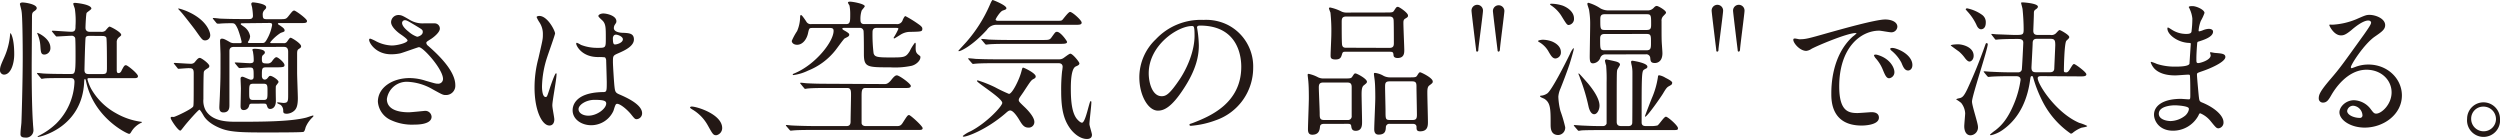
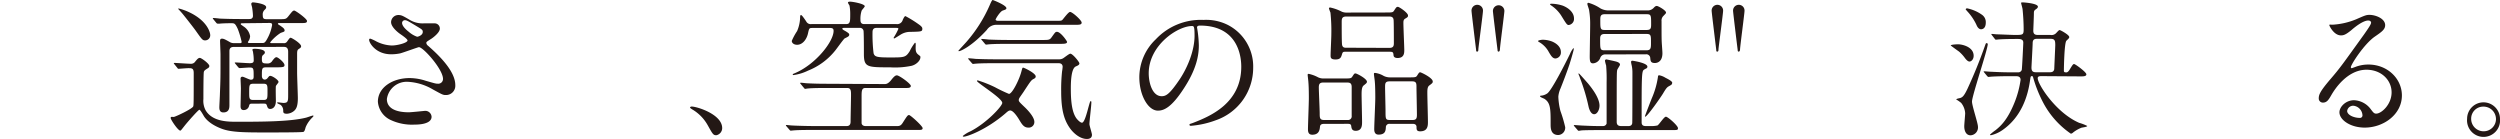
<svg xmlns="http://www.w3.org/2000/svg" viewBox="0 0 684 38">
  <defs>
    <style>.cls-1{fill:#231815;}</style>
  </defs>
  <title>product_copy</title>
  <g id="レイヤー_2" data-name="レイヤー 2">
    <g id="t">
-       <path class="cls-1" d="M1.06,20.42A1.17,1.17,0,0,1,0,19.12c0-.77.28-1.46,1.1-3.29A19,19,0,0,0,2.77,9.32c0-.13,0-.21.12-.21s1,1.43,1,5.7C3.91,17.21,3.05,20.42,1.06,20.42Zm7.61-1.87c0,1.83,0,10.3.36,15.34,0,.29.12,1.42.12,1.67a2,2,0,0,1-2.32,2.07c-1.17,0-1.26-.61-1.22-1.09,0-.86.21-2.32.25-3s.36-11.06.36-18c0-3.62-.08-11.31-.32-12.41,0-.32-.45-1.87-.45-2,0-.37.41-.45.73-.45.82,0,3.87.49,3.87,1.55,0,.24-.16.48-.65.81s-.65.53-.65,1.55C8.75,6.51,8.67,16.6,8.67,18.55Zm19-9.84a1.66,1.66,0,0,0,1.13-.29c.17-.16.9-1.14,1.18-1.14s3.18,1.51,3.18,2.24c0,.16,0,.2-.61.69a1.62,1.62,0,0,0-.61,1.38c0,1.06,0,6.23,0,7.41,0,.49,0,1,.49,1s.77-.49.85-.74c.57-1.05.73-1.42,1.18-1.42s3.29,2.32,3.29,3-.85.53-2.15.53H24.45c-.2,0-.53,0-.53.32a11.86,11.86,0,0,0,1,2.57A17.51,17.51,0,0,0,31.78,31a18.84,18.84,0,0,0,6.83,2.32c.08,0,.2,0,.2.12s-.16.17-.28.21a6.22,6.22,0,0,0-2.65,2.48c-.2.32-.32.49-.57.49-.48,0-9.56-4.28-11.75-14.28-.17-.66-.17-.7-.33-.7s-.16.21-.2.74C22.5,34.91,10.94,37.47,10.42,37.47c-.05,0-.13,0-.13-.08s.17-.16.21-.2a19.07,19.07,0,0,0,4.88-3.38,16.91,16.91,0,0,0,5-11.39c0-1.06-.69-1.06-1.18-1.06H17.45c-1.62,0-4.35,0-5.12.08-.17,0-.73.12-.9.12s-.16-.08-.32-.24l-.82-1c-.12-.12-.16-.2-.16-.24a.13.13,0,0,1,.12-.12c.29,0,1.51.16,1.79.16,1.18.08,4.07.12,5.62.12h1.67c1.13,0,1.34,0,1.34-4.8,0-1.18,0-4.8-.12-5.09a1,1,0,0,0-1.06-.56c-.61,0-3.62.2-4,.2-.12,0-.2-.12-.37-.29l-.77-.93c-.16-.21-.16-.21-.16-.25s.08-.12.12-.12c.73,0,4.39.29,5.21.29,1.14,0,1.14-.7,1.14-1.59a22.43,22.43,0,0,0-.17-4.6c0-.2-.44-1.22-.44-1.46s.28-.25.53-.25S25,1.18,25,2.36c0,.24-1.14.93-1.3,1.18S23.39,7,23.39,7.61s.33,1.1,1.22,1.1ZM12.16,14.93c-1,0-1-.73-1.13-2.56a9.69,9.69,0,0,0-.78-3.09s-.08-.21-.08-.25A.09.09,0,0,1,10.25,9c.17,0,3.54,1.51,3.54,4.07A1.73,1.73,0,0,1,12.16,14.93ZM24.57,9.81c-.36,0-1,0-1.14.48s-.32,8.55-.32,8.87c0,1.1.73,1.1,1.26,1.1H28c1.26,0,1.26-.37,1.26-2,0-1.06,0-7.49-.16-7.94s-.77-.48-1.18-.48Z" />
      <path class="cls-1" d="M47.72,17.58c-.16-.21-.16-.21-.16-.29s.08-.08.12-.08c.49,0,3.86.24,4.6.24a1.35,1.35,0,0,0,1.14-.61c.57-.69.85-1,1.26-1s2.6,1.58,2.6,2.23a.72.72,0,0,1-.37.57c-.85.53-1,.65-1.13,1s-.13,6.67-.13,7.45a5.52,5.52,0,0,0,.61,3.09c1.88,3.13,6.07,3.13,8.55,3.13,6.38,0,14.6,0,19-1.14.28-.08,1.67-.57,1.83-.57a.13.13,0,0,1,.12.12c0,.09,0,.13-.45.57a8.07,8.07,0,0,0-1.67,2.48c-.24.86-.32,1.14-.61,1.31s-9,.16-9.64.16c-6.26,0-10,0-12.69-1-3.18-1.18-4.44-2.72-4.88-3.41-.21-.33-1-1.8-1.27-1.8s-3.13,3.22-4.06,4.4-1,1.3-1.18,1.3c-.61,0-2.61-3-2.61-3.42s.17-.32.86-.32c.32,0,4.84-2.08,5.29-2.85C53,28.81,53,27.91,53,20c0-1.35-.53-1.35-1.51-1.35-.36,0-2.4.17-2.64.17s-.2-.13-.37-.29Zm9.8-8a1.39,1.39,0,0,1-1.38,1.47c-.73,0-.89-.25-2.56-2.61C52.85,7.41,50.16,4,49.75,3.54s-.61-.69-1-1.1c0-.08.12-.12.16-.12a15.67,15.67,0,0,1,3,1.1C56.71,5.74,57.52,8.87,57.52,9.6Zm6.55,3.26c-.44,0-1.3,0-1.3,1.14V28.76c0,.78-.08,2-1.66,2-1.1,0-1.1-1-1.1-1.43s.16-3.17.16-3.7c.16-4.11.16-4.19.16-10.7,0-.61-.12-3.17-.12-3.7,0-.37.08-.65.53-.65s.85.2,2.07.89A2.1,2.1,0,0,0,64,11.8h1.63c.21,0,.49,0,.49-.33a23.8,23.8,0,0,0-1.06-3.54c-.73-1.54-.89-1.58-1.83-1.58-.12,0-2.07,0-3.13.12l-.57,0a.55.55,0,0,1-.37-.24l-.77-.94c-.08-.12-.16-.2-.16-.29s0-.08.12-.08c.28,0,1.55.13,1.79.17,2,.08,3.7.12,5.61.12h2.4c.33,0,1.06,0,1.06-.9A17.25,17.25,0,0,0,69,2.2c0-.21-.25-.94-.25-1.1a.44.44,0,0,1,.49-.45c.29,0,3.58.37,3.58,1.3,0,.29,0,.33-.49.82a1.66,1.66,0,0,0-.44,1.34c0,1.06.32,1.14,1.18,1.14h3.17c1.83,0,2,0,2.6-.73C80,3.05,80.15,2.89,80.51,2.89S84,5.13,84,5.74s-.65.57-1.87.57H76.57c-.33,0-.53,0-.53.2s.48.37.77.61c.57.41,1.06.73,1.06,1.22,0,.29-.12.33-1.06.65a11.93,11.93,0,0,0-2.89,2.6c0,.21.25.21.41.21h3.21a1,1,0,0,0,1-.41c.61-.85.73-1.06,1-1.06s2.84,1.55,2.84,2.32c0,.33-.12.41-.73.82-.28.2-.36.57-.36,1.22v5.16c0,1.14.2,6.07.2,7,0,2.12-.41,2.93-1,3.46a3.29,3.29,0,0,1-2,.81c-1,0-1-.36-1-.93a2,2,0,0,0-.73-1.51c-.16-.08-.94-.4-.94-.53S76,28,76,28c.24,0,1.3.16,1.54.16,1.3,0,1.3-.48,1.3-2.44s0-9.92,0-11.55c0-1.34-.81-1.34-1.22-1.34ZM69,28.36c-.65,0-.73.12-.86.61a1.46,1.46,0,0,1-1.5,1.14c-.73,0-.82-.61-.82-1.06s.09-4.11.09-4.88c0-.37-.09-2.24-.09-2.65a.48.48,0,0,1,.53-.53c.33,0,1.87.82,2.28.82.65,0,.77-.33.77-.86,0-2.23,0-2.48-1.13-2.48-.41,0-2.4.16-2.73.16-.12,0-.2-.08-.37-.24l-.77-.94c-.16-.2-.16-.2-.16-.28s.08-.08.12-.08c.57,0,3.42.2,4,.2,1,0,1.06-.36,1.06-.85a11.55,11.55,0,0,0-.17-2c0-.36-.2-.69-.2-.81s.12-.28.65-.28c0,0,2.77,0,2.77,1,0,.29-.21.45-.53.73s-.29.82-.29,1.14c0,1,.25,1.14,1.35,1.14a1.5,1.5,0,0,0,1.54-.77c.53-.69.82-.94,1.1-.94.45,0,2.2,1.47,2.2,2.16,0,.53-.33.61-2.32.61H73c-1.35,0-1.35.2-1.35,2.36,0,.41.17,1,.82,1a1,1,0,0,0,.73-.41c.41-.49.45-.61.77-.61.53,0,2.24,1.1,2.24,1.67,0,.2-.69.93-.73,1.14-.08.53,0,3.62,0,4,0,2.24-1.43,2.24-1.55,2.24-.53,0-.73-.36-.85-.77-.21-.65-.29-.69-1-.69Zm-2.44-22c-.41,0-.69,0-.69.2s.08.16.73.65a4,4,0,0,1,1.83,2.69A2.88,2.88,0,0,1,68.14,11a3.65,3.65,0,0,0-.32.52c0,.25.32.25.45.25h3.37c.65,0,.86,0,1.55-1.3a11.53,11.53,0,0,0,1.26-3.62c0-.49-.2-.57-.81-.57Zm2.76,16.55c-1.14,0-1.14.41-1.14,2.36,0,1.63,0,2.08,1.14,2.08h2.77c1.1,0,1.1-.41,1.1-2.32,0-1.67,0-2.12-1.1-2.12Z" />
      <path class="cls-1" d="M107,14.85c-4.19,0-6-3.13-6-3.91,0-.2,0-.36.33-.36a10.61,10.61,0,0,1,1.67.77,10.18,10.18,0,0,0,4.19,1.1c1.54,0,4.31-.73,4.31-1.38,0-.37-1.34-1.31-1.87-1.67C108.5,8.63,107,7.24,107,6.06a2,2,0,0,1,2-1.95c.85,0,1.26.24,3.13,1.34a6.75,6.75,0,0,0,3.83.94c.48,0,2.56,0,3,0a1.41,1.41,0,0,1,1.38,1.46c0,1.06-1.91,2.52-2.48,2.85-1.1.69-1.22.77-1.22,1.06a1.14,1.14,0,0,0,.49.77c2.11,1.87,7.44,6.59,7.44,10.74A2.54,2.54,0,0,1,121.92,26c-.73,0-1-.17-3.45-1.51a15,15,0,0,0-6.92-2.11,5.48,5.48,0,0,0-5.7,4.72c0,2.6,2.57,3.62,6,3.62.69,0,4.15-.37,4.23-.37a1.72,1.72,0,0,1,2,1.59c0,2.15-3.91,2.15-4.64,2.15a13.73,13.73,0,0,1-6.55-1.26,6,6,0,0,1-3.5-5c0-4,4.15-6.47,8.67-6.47a14.46,14.46,0,0,1,4.39.73c2.53.73,2.77.81,3.34.81a1.3,1.3,0,0,0,1.42-1.3c0-2.64-5.41-8.7-6.59-8.7-.24,0-4.31,1.5-5.16,1.71A12,12,0,0,1,107,14.85Zm7.16-4.8c.25,0,1.51-.41,1.51-1.3,0-.53-.12-.65-1.43-1.43-2.68-1.62-3-1.79-3.45-1.79a.76.76,0,0,0-.78.74c0,1,1.47,2.15,1.79,2.4A7,7,0,0,0,114.11,10.05Z" />
-       <path class="cls-1" d="M151.66,32.67c0,.9-.4,1.67-1.34,1.67-2,0-4.07-4.07-4.07-10.38a30.81,30.81,0,0,1,1.06-8c1.14-5,1.22-5.21,1.22-6.47a5.72,5.72,0,0,0-.94-3.38,8.26,8.26,0,0,1-.77-1.42c0-.24.49-.33.73-.33,2.28,0,4.32,4.07,4.32,4.8,0,.33-1.79,5.33-2.12,6.35a27.34,27.34,0,0,0-1.46,8.18c0,.24,0,2.85,1,2.85.37,0,.41-.16,1.14-2.4.16-.53,1.38-4.07,1.67-4.07s.16.28.16.36c0,1.31-1.14,7.17-1.14,8.35C151.09,29.42,151.66,32.1,151.66,32.67Zm16.15-2.28a6.69,6.69,0,0,1-6.06,3.87c-2.72,0-5.08-1.67-5.08-4.07,0-.57,0-4.88,8.34-5,1,0,1-.28,1-2.8,0-.25-.12-4.56-.16-5.7a1.39,1.39,0,0,0-.32-1,13.87,13.87,0,0,0-1.88-.08c-4.59,0-6-3.21-6-3.62,0-.12,0-.28.21-.28a7.12,7.12,0,0,1,1.09.57,12.16,12.16,0,0,0,4.56.81c2.24,0,2.24,0,2.24-2.68s0-3.71-.77-4.64c-.17-.21-1.27-1.1-1.27-1.39s.53-.69,1.39-.69,3.54.57,3.54,2.12c0,.28,0,.36-.45,1a1.82,1.82,0,0,0-.24.86c0,1.22,2.11,1.3,2.36,1.3,1.79.08,3.13.12,3.13,1.83,0,1.91-2.73,3.09-4.23,3.75s-1.51.69-1.51,2.44c0,.89.29,5.49.41,6.59.16,1.5.28,1.79,1.3,2.23,2,.86,6.27,2.77,6.27,5.17a1.6,1.6,0,0,1-1.47,1.63c-.49,0-.61-.16-1.59-1.38-1.18-1.43-3.29-3.14-4-2.77C168.3,28.6,167.94,30.11,167.81,30.39Zm-9.52-.53c0,1.1,1.26,1.79,2.69,1.79,2.4,0,4.88-1.95,4.88-3.33,0-.69-.57-1-3.17-1C160.37,27.3,158.29,28.68,158.29,29.86Zm9.4-19.24c0,1.54.33,1.54.61,1.54.57,0,2.12-.48,2.12-1.42,0-.73-1.34-1.26-1.91-1.26a.86.86,0,0,0-.49.16A1.21,1.21,0,0,0,167.69,10.62Z" />
      <path class="cls-1" d="M196,37c-.85,0-1-.28-2.36-2.72a11.47,11.47,0,0,0-4.27-4.36c-.12-.08-.57-.36-.57-.48s.12-.29.45-.29c1.42,0,8.34,2.12,8.34,5.9A2,2,0,0,1,196,37Z" />
      <path class="cls-1" d="M242,23c.4,0,.89,0,1.75-1,1-1.3,1.34-1.38,1.66-1.38.61,0,3.79,2.27,3.79,2.88,0,.41-.37.57-1.06.57H236.79c-1.06,0-1.06.86-1.06,2.53,0,.69,0,6.67,0,7.08.08.81,1,.81,1,.81h8.79c.89,0,1.18-.41,1.67-1.22,1.05-1.63,1.18-1.79,1.54-1.79s3.7,3,3.7,3.58c0,.45-.4.49-1,.49H222.63c-1.26,0-4,0-5.41.12-.16,0-.73.08-.85.08s-.25-.08-.37-.24l-.81-.94c-.13-.16-.17-.2-.17-.24s0-.13.17-.13,1.26.13,1.46.13c1.22.08,4.39.16,5.9.16h9.11c1.06,0,1.06-.9,1.06-1.3,0-1.14.12-6.11.12-7.12,0-1.18,0-2-1.05-2h-5.54c-1,0-3.7,0-5.12.13-.17,0-.78.12-.9.12S220,24,219.91,24l-.82-1c-.16-.17-.16-.21-.16-.25s0-.12.16-.12c.29,0,1.51.16,1.79.16,1.75.09,3.42.13,5.58.13ZM222.39,7.65c-.94,0-1,0-1.3,1.38-.33,1.67-1.47,3.22-3,3.22-.93,0-1.46-.53-1.46-1.06a16.06,16.06,0,0,1,1.46-2.69,10.14,10.14,0,0,0,.82-3.7c0-.16,0-.69.24-.69s.82.85,1.43,1.75a1.38,1.38,0,0,0,1.46.73h9.48c1.1,0,1.1-.77,1.1-2.73a12.15,12.15,0,0,0-.2-2.35A5.67,5.67,0,0,1,232,.77c0-.08,0-.32.53-.32.81,0,4.07.61,4.07,1.26,0,.2-.78,1-.86,1.22a7.16,7.16,0,0,0-.32,2.48c0,.37,0,1.18,1,1.18h8.83A1.58,1.58,0,0,0,247,5.41c.24-.49.49-1,.73-1a31.17,31.17,0,0,1,3.62,2.24c1,.69,1,1,1,1.22,0,.82-.32.78-3.7.86a5,5,0,0,0-2.4.85c-.21.12-1.47.94-1.59.94s-.16-.12-.16-.21a17.92,17.92,0,0,0,1.3-2.4c0-.28-.28-.28-.77-.28h-5.25c-1.06,0-1.06.85-1.06,1.26a41.55,41.55,0,0,0,.29,5.66c.28,1,.89,1.17,4.43,1.17,4,0,4.35,0,5.45-1.7a12.69,12.69,0,0,1,1.43-2.32c.24,0,.24.16.2,1.22,0,.81,0,1.46.69,2s.61.49.61.77c0,.86-1.1,2-2.44,2.32a22,22,0,0,1-5.86.41c-6.26,0-7.16,0-7.16-3.7,0-1.51,0-4.76-.08-6.1a1,1,0,0,0-1.06-1h-3.82c-.65,0-.94,0-.94.24s.65.53,1,.74c.89.56.89.69.89.89,0,.41-.32.57-1.22,1-.32.16-2.19,2.84-2.64,3.37a18,18,0,0,1-7.4,5.46,13.1,13.1,0,0,1-4,1.22s-.2,0-.2-.17.48-.28.61-.36c5.73-2.44,10.57-8.67,10.57-11.56,0-.61-.24-.81-1.18-.81Z" />
      <path class="cls-1" d="M272.79,6.79A3.12,3.12,0,0,0,270,8.18C266,12.57,262.86,14,262.38,14c-.08,0-.17,0-.17-.08s1.88-2.08,2.2-2.45A38.84,38.84,0,0,0,270.8,1.38c.2-.44.57-1.38.81-1.38.08,0,3.74,1.42,3.74,2.24,0,.32-.28.4-1,.65s-1.95,2.24-1.95,2.48.44.33.65.33H288.5c1.71,0,1.91,0,2.19-.29s1.63-2.15,2.08-2.15c.61,0,3.17,2.27,3.17,2.92s-.73.61-2.2.61Zm8.55,28.12c-1.18,0-1.71-.86-2.4-2-.21-.36-1.59-2.68-2.53-2.68-.36,0-.57.12-1.34.81-5.21,4.48-10.46,6.35-11.39,6.35-.12,0-.25,0-.25-.2a8.86,8.86,0,0,1,2.08-1.26c4.39-2.24,8.71-6.88,8.71-7.78,0-1.3-6.92-5.49-6.92-6,0-.12.16-.16.2-.16a32.59,32.59,0,0,1,4.72,1.87,42.45,42.45,0,0,0,3.83,1.83c.89,0,2.8-3.86,3.37-6,.29-1.06.29-1.18.53-1.18s3.42,1.51,3.42,2.4c0,.37-.24.53-.65.73-.61.33-.81.66-2.6,3.38-.17.29-1,1.43-1.14,1.67a1.45,1.45,0,0,0-.25.65c0,.41.16.57,1.47,1.83.57.53,2.8,2.69,2.8,4.19A1.52,1.52,0,0,1,281.34,34.91Zm-9.12-17.62c-.93,0-3.7,0-5.12.12-.17,0-.74.08-.86.08s-.24-.08-.36-.24l-.82-.94c-.12-.16-.16-.2-.16-.28s0-.08.16-.08c.29,0,1.55.12,1.79.16,1.87.08,3.66.12,5.58.12h17.29a2.2,2.2,0,0,0,1-.2c.37-.16,1.75-1.34,2.12-1.34.65,0,2.48,2.28,2.48,2.64s-.24.53-1,.86c-1.3.61-1.34,4.51-1.34,6.06,0,2.81.17,6.43,1.63,8.26.33.4,1,1.06,1.42,1.06,1,0,2-5.9,2.36-5.9.21,0,.21.2.21.28,0,1-.53,5.13-.53,6,0,.45.69,2.48.69,2.93,0,.94-.77,1.14-1.38,1.14-1.67,0-3.38-1.26-4.52-2.77-1.71-2.32-2.52-5.08-2.52-10.25a46.64,46.64,0,0,1,.24-5.45,12,12,0,0,0,.16-1.26c0-.61-.36-1-1.13-1Zm12.86-6.35c1.79,0,2.11,0,2.6-.69,1-1.38,1.06-1.54,1.51-1.54,1,0,2.76,2.52,2.76,2.76,0,.53-.81.53-2.15.53h-14c-.89,0-3.7,0-5.12.12-.12,0-.74.09-.86.09s-.24-.09-.36-.25l-.78-.93c-.16-.17-.2-.21-.2-.29s.08-.08.16-.08c.29,0,1.55.12,1.79.16,1.87.08,3.71.12,5.58.12Z" />
      <path class="cls-1" d="M327.51,7.57c0,.12.08.28.08.44a31.77,31.77,0,0,1,.41,4.4c0,2.72-.61,6.51-4.19,11.92-3.26,5-5.33,5.94-7,5.94-2.69,0-5.09-4.19-5.09-9.15a14.34,14.34,0,0,1,4.52-10.38,16.84,16.84,0,0,1,13-5.29,13.26,13.26,0,0,1,6.55,1.3,12.76,12.76,0,0,1,7.08,11.84,15.17,15.17,0,0,1-10.25,14.32,25.16,25.16,0,0,1-6.76,1.51c-.16,0-.41,0-.41-.29s.09-.16,1.1-.56c4.23-1.67,13.06-5.17,13.06-15.3,0-1.59-.16-11.27-11.27-11.27C327.55,7,327.51,7.32,327.51,7.57ZM314.29,20.06c0,2.64,1,6.26,3.54,6.26,1.18,0,2.15-.49,5-4.72,2.16-3.29,4-7.81,4-11.84,0-2.44-.17-2.64-.69-2.64C322.22,7.12,314.29,12.37,314.29,20.06Z" />
      <path class="cls-1" d="M362.37,33.89c-.44,0-1.14,0-1.22.77s-.2,2.2-2.11,2.2c-.9,0-1.18-.57-1.18-1.46,0-1.22.24-7.16.24-8.51,0-.48,0-3-.12-4.31,0-.32-.2-1.87-.2-2,0-.29,0-.37.28-.37a9.39,9.39,0,0,1,2.56.94,3.38,3.38,0,0,0,1.67.32h5.25c1.87,0,2.12,0,2.44-.49.53-.81.57-.89.9-.89S374,21.52,374,22.38c0,.32-.41.61-.9,1s-.57,1.31-.57,2.44.13,6.31.13,7.49c0,.94,0,2.48-1.75,2.48-1.06,0-1.14-.73-1.22-1.34s-.61-.57-1.14-.57Zm6.35-1.06a1,1,0,0,0,1.1-1.14V23.8c0-1.22-.69-1.22-1.43-1.22h-6.34c-1,0-1.22.45-1.22,1.34,0,1.1.24,6.06.24,7.08,0,1.18,0,1.83,1.18,1.83ZM379,3.42c1.87,0,2.08,0,2.4-.49.61-.94.69-1.06,1.06-1.06s2.77,1.63,2.77,2.36c0,.41-.12.49-.82.9-.44.28-.44.73-.44,1.18,0,1.18.24,6.59.24,7.36s0,2.2-1.83,2.2c-.37,0-1-.08-1.1-.65-.08-.9-.12-1.06-1.1-1.06h-12c-.61,0-.81,0-1,.65-.24.81-.4,1.46-1.79,1.46s-1.34-.61-1.34-1.18c0-.81.2-4.76.2-5.65a47.48,47.48,0,0,0-.24-6,9.57,9.57,0,0,1-.41-1.14c0-.21.21-.25.33-.25a12.24,12.24,0,0,1,3.17,1.14,3.22,3.22,0,0,0,1.43.25Zm1.18,9.68c1.1,0,1.18-.65,1.18-1.3,0-.41,0-6.1-.08-6.39-.08-.89-.85-.89-1.22-.89H368.35c-1.22,0-1.26.65-1.26,1.54,0,2,0,4.92.08,6s.82,1,1.26,1Zm.08,20.79a.93.93,0,0,0-1.09.94c-.05.89-.13,2-2,2-.85,0-1.18-.57-1.18-1.46,0-1.22.29-7.21.29-8.59,0-.32,0-3.17-.13-4.43,0-.29-.24-1.75-.24-2.08s.08-.32.33-.32a6.09,6.09,0,0,1,2.32.81,3.88,3.88,0,0,0,1.87.41h4.88c1.91,0,2.11,0,2.44-.53.49-.78.57-.86.81-.86S392,21.28,392,22.29c0,.37-.08.45-1,1.14-.48.41-.48,1.23-.48,2,0,1.14.16,6.67.16,7.89,0,1,0,2.61-2.12,2.61-1,0-1-.53-1-1.23,0-.08,0-.81-1-.81Zm-.08-11.63c-1.22,0-1.22.6-1.22,1.66s.12,5.45.12,6.39c0,2.2,0,2.52,1.18,2.52h6.23c1,0,1.18-.44,1.18-1.46,0-1.18-.12-6.39-.12-7.45s0-1.66-1.18-1.66Z" />
      <path class="cls-1" d="M403.87,13.67c-.17-1.34-1.26-10.29-1.26-10.66a1.57,1.57,0,1,1,3.13,0c0,.61-1.1,8.87-1.26,10.42,0,.32,0,.69-.33.69S403.87,13.79,403.87,13.67Zm5.86,0c-.17-1.34-1.27-10.29-1.27-10.66a1.57,1.57,0,1,1,3.14,0c0,.61-1.1,8.87-1.22,10.42,0,.32-.08.69-.37.69S409.73,13.79,409.73,13.67Z" />
      <path class="cls-1" d="M427.06,14.24A1.63,1.63,0,0,1,425.59,16c-.77,0-1.18-.65-1.83-1.75a6.86,6.86,0,0,0-2.64-2.73c-.09,0-.29-.16-.29-.32s.86-.33,1.34-.33a7.63,7.63,0,0,1,2.48.49C425,11.51,427.06,12.37,427.06,14.24Zm3.41-1.06c.08,0,.12.08.12.21,0,.36-.93,3.45-1.17,4.19-.82,2.44-1.88,5.16-2.45,6.59a6.86,6.86,0,0,0-.61,2.27,18.05,18.05,0,0,0,.57,3.91,37.05,37.05,0,0,1,1.31,4.44,2,2,0,0,1-1.88,2.15c-2.11,0-2.11-1.95-2.11-2.93,0-4.23,0-5.9-1.75-7-.16-.08-1.14-.44-1.14-.65s.28-.2.45-.2a3.55,3.55,0,0,0,1.54-.61c1.22-.89,4.89-8.1,6.19-10.78A6.23,6.23,0,0,1,430.47,13.18ZM430.64,5a1.66,1.66,0,0,1-1.43,1.84c-.49,0-.65-.29-2.11-2.65a9.54,9.54,0,0,0-2.73-2.72c-.2-.17-.28-.21-.28-.29s.16-.16.28-.16a10.43,10.43,0,0,1,3.21.53C429.42,2.28,430.64,3.58,430.64,5Zm14.72,29.5c.41,0,1.1,0,1.22-.81.05-.12.05-13.35.05-13.75a8.94,8.94,0,0,0-.17-1.92,9,9,0,0,1-.2-1c0-.12,0-.41.37-.41,0,0,4.1.57,4.1,1.63a.53.53,0,0,1-.24.45,6.59,6.59,0,0,0-.73.4c-.61.45-.61,2-.61,14.4,0,1,.77,1,1.26,1h1.06a7.72,7.72,0,0,0,2-.16c.45-.2,1.79-2.4,2.32-2.4s3.3,2.44,3.3,3.13c0,.53-.17.53-1.75.53H437.92c-1,0-3.7,0-5.13.08-.12,0-.73.12-.85.12s-.25-.12-.37-.28l-.81-.94c-.12-.12-.17-.2-.17-.24s.09-.12.17-.12,2.15.16,2.56.16c2.69.12,2.93.12,5.25.12a1,1,0,0,0,1-.69c0-.2,0-10.94,0-11.35a42.81,42.81,0,0,0-.13-4.52,11,11,0,0,1-.32-1.26.37.37,0,0,1,.41-.41c.08,0,2.15.45,2.6.57s1.1.37,1.1.86c0,.24-.73,1.22-.77,1.5-.13.57-.13,1.92-.13,14.16,0,1.14.86,1.14,1.35,1.14Zm-7.73-5.61c0,1.1-.61,2.36-1.46,2.36s-1.34-1.18-1.55-2.12a51.51,51.51,0,0,0-2.36-7.85c0-.16-.4-1-.4-1.06a.11.11,0,0,1,.12-.12c.12,0,2.24,2.44,2.6,2.85C435.64,24.25,437.63,26.85,437.63,28.93Zm1.75-14a1.46,1.46,0,0,0-1.5.81,2.27,2.27,0,0,1-2,1.63c-.65,0-.93-.28-.93-1.79,0-1.3.12-7.53.12-8.95a22.27,22.27,0,0,0-.29-3.78c0-.25-.48-1.43-.48-1.75a.29.29,0,0,1,.32-.29,11.61,11.61,0,0,1,3.3,1.55,4.59,4.59,0,0,0,2.28.53h10.49a2.2,2.2,0,0,0,1.67-.61c.29-.29.53-.61.94-.61s2.52,1.22,2.52,1.79c0,.24-.08.28-.77,1a1.75,1.75,0,0,0-.45,1.39c0,4.68,0,5.2.12,6.75,0,.12.12,1.59.12,2,0,2.68-1.87,2.68-2.07,2.68-1.18,0-1.18-.61-1.26-1.38a1.07,1.07,0,0,0-1.22-1Zm-.36-11c-1.18,0-1.18.69-1.18,1.62,0,2.28,0,2.69,1.18,2.69h11.55c1.18,0,1.18-.65,1.18-1.63,0-2.28,0-2.68-1.18-2.68Zm0,5.41c-1.22,0-1.22.77-1.22,1.46,0,2.73,0,3,1.26,3h11.39c1.26,0,1.26-.65,1.26-2.15,0-1.88,0-2.32-1.22-2.32Zm18.47,13.42c0,.41-.2.49-1,.94-.4.24-.69.57-1.5,1.95-.7,1.14-4.32,6.31-4.84,6.31,0,0-.09,0-.09-.12S451.87,27,452,26.73A22.85,22.85,0,0,0,453.62,21c0-.16,0-.4.37-.4a4.73,4.73,0,0,1,1.63.65C457.28,22.09,457.53,22.38,457.53,22.74Z" />
      <path class="cls-1" d="M469.57,13.67c-.16-1.34-1.26-10.29-1.26-10.66a1.57,1.57,0,1,1,3.13,0c0,.61-1.1,8.87-1.26,10.42,0,.32,0,.69-.33.69S469.57,13.79,469.57,13.67Zm5.86,0c-.17-1.34-1.26-10.29-1.26-10.66a1.57,1.57,0,1,1,3.13,0c0,.61-1.1,8.87-1.22,10.42,0,.32-.08.69-.37.69S475.43,13.79,475.43,13.67Z" />
-       <path class="cls-1" d="M492.31,10.74c1.71,0,2.32-.16,7.89-1.75,3.62-1,12.94-3.66,15.62-3.66,1.47,0,3.3.57,3.3,2a1.63,1.63,0,0,1-1.67,1.51c-.53,0-2.85-.45-3.29-.45-5.17,0-10.95,4.76-10.95,15.26,0,6.83,2.57,7.28,5,7.28.61,0,3.49-.24,3.86-.24,1.26,0,2,.52,2,1.5,0,2.16-4.47,2.16-4.72,2.16-8.3,0-8.3-6.8-8.3-8.71s.05-10.41,5.9-15.66a7.47,7.47,0,0,0,1-.86c0-.08-.16-.08-.24-.08-2.36,0-10.78,3.58-12.13,4.35a3,3,0,0,1-1.38.53c-2,0-4-2.72-3.46-3.29C490.88,10.37,492.06,10.74,492.31,10.74Zm26,9a1.65,1.65,0,0,1-1.43,1.67c-.73,0-1.1-.77-1.75-2.36a10.51,10.51,0,0,0-2-3.17,2.29,2.29,0,0,1-.41-.74c0-.2.45-.24.82-.16C517,15.91,518.31,18.43,518.31,19.73Zm4.92-1.95c0,1.06-.65,1.5-1.18,1.5-1,0-1.42-1.17-1.83-2.15a10.61,10.61,0,0,0-2.69-3.26c-.2-.16-.36-.32-.36-.53s.44-.24.57-.24a3.77,3.77,0,0,1,1,.2C521.15,14.08,523.23,15.83,523.23,17.78Z" />
      <path class="cls-1" d="M535.71,12.12c1.23,0,4.28.74,4.28,3.14,0,1-.65,1.58-1.14,1.58s-1-.65-1.22-.93A10.28,10.28,0,0,0,536,14.12c-.57-.41-1.71-1.22-2.28-1.67C533.76,12.16,535.55,12.12,535.71,12.12Zm.74,14.65c.44-.2.89-.41,1.87-2.52q2.63-5.68,4.72-11.6c.28-.77.28-.85.53-.85a.3.3,0,0,1,.28.28c0,1.43-4.31,14.12-4.31,15.71,0,1.14,1.63,5.9,1.63,6.87a2.15,2.15,0,0,1-2,2.36c-1.34,0-1.75-1.34-1.75-2.48,0-.57.25-3.05.25-3.58a5,5,0,0,0-1.1-2.81,10,10,0,0,0-1.34-.93C535.19,27,536.28,26.85,536.45,26.77ZM538.2,2.28a10.74,10.74,0,0,1,4.11,1.79,2.44,2.44,0,0,1,1,2.11c0,1.63-.93,1.83-1.3,1.83s-.89-.28-1.26-1.22A14.3,14.3,0,0,0,538.16,3c-.09-.12-.25-.29-.33-.41S538,2.28,538.2,2.28Zm20.46,18.55c-.57,0-1.14,0-1.14.57,0,1.67,5,9.48,11.35,12.21a11.79,11.79,0,0,1,2.2.85c0,.28-1.34.41-1.59.49a8.8,8.8,0,0,0-2.27,1.3,1.17,1.17,0,0,1-.62.33,23.69,23.69,0,0,1-7.89-9.12,35.56,35.56,0,0,1-2.44-6.3c-.08-.33-.2-.33-.41-.33s-.28.12-.4.94c-.61,4.67-2.48,10.33-7.65,13.87A8.9,8.9,0,0,1,544.71,37s-.25,0-.25-.16A13.81,13.81,0,0,1,546,35.6c1.38-1.1,3.21-2.77,5.08-7.32a26.34,26.34,0,0,0,1.75-6.43c0-1-.89-1-1.26-1h-2.07c-2.32,0-4,.08-4.6.12-.12,0-.73.08-.85.08s-.21-.08-.37-.24l-.77-.94c-.17-.2-.17-.2-.17-.28s0-.08.12-.08c.29,0,1.55.12,1.84.12,1.58.08,3.45.16,5,.16h2.36a1,1,0,0,0,1.1-.69c.08-.36.41-7,.41-7.44,0-1-.94-1-1.59-1-3,0-4.56.08-5,.12-.16,0-.73.08-.89.08s-.2-.08-.33-.24L545,9.64c-.16-.2-.16-.2-.16-.28s0-.08.16-.08,1.26.12,1.46.12c.61,0,4,.16,4.76.16,2.2,0,2.45,0,2.45-1.5,0-1.84-.13-3.95-.29-5.46,0-.28-.41-1.66-.41-1.79s.21-.16.41-.16,4.19.24,4.19,1.18c0,.29-.28.53-.53.69-.53.37-.57.53-.57,1.22s-.16,4.48-.16,4.64c0,.86.37,1.18,1.22,1.18H561A1.71,1.71,0,0,0,562.61,9c.65-.69.73-.77.93-.77s2.61,1.3,2.61,1.91c0,.28-.21.45-.78,1s-.69,7.4-.69,8.21c0,.45.33.45.69.45s.65-.4.82-.65c.89-1.46,1-1.63,1.3-1.63s3.34,2.2,3.34,2.81-.94.57-1.67.57Zm2.16-1.06c.69,0,1.1-.2,1.22-.85,0-.12.28-6.23.28-6.51,0-1.22-.08-1.79-1.26-1.79h-3.7c-.45,0-1.18,0-1.22,1.06,0,.73-.33,6.55-.33,6.79,0,1,.37,1.3,1.26,1.3Z" />
-       <path class="cls-1" d="M599.14,2.56c0-.12-.29-.53-.29-.61,0-.28.78-.28,1-.28,1.1,0,3.3,1,3.3,1.87a11.93,11.93,0,0,1-1,2.16,9.29,9.29,0,0,0-.61,2.64c0,.08,0,.24.16.24a4.76,4.76,0,0,0,1.14-.36,5,5,0,0,1,1.47-.33c.4,0,1.18.12,1.18.78,0,1.5-2.77,2.31-3.91,2.68-.33.08-.41.12-.45.73,0,.13-.2,2.28-.2,4,0,.94,0,1.18.53,1.18s3.38-.81,3.38-2.12c0-.12-.17-.61-.17-.73s.12-.12.21-.12,1,.2,1.26.2c1.66.13,2.72.21,2.72,1.1,0,1.43-4.51,3.3-6.38,3.91-1.27.44-1.39.49-1.39.89,0,.78.45,5.45.49,5.86.16,1.34.16,1.51,1,1.83,3.17,1.3,5.77,3.46,5.77,5.37A1.57,1.57,0,0,1,607,35.11c-.57,0-.73-.2-2.2-2A7.26,7.26,0,0,0,602,31c-.25,0-.33.2-.53.65a7.89,7.89,0,0,1-6.92,4.11c-3.82,0-5.21-2.72-5.21-4.39,0-2.44,2.49-4.32,7.33-4.32.36,0,1.87.13,2.15.13.45,0,.45-.13.45-1.51,0-.81,0-3.54-.08-4.64,0-.36,0-.61-.41-.61-.57,0-3,.21-3.54.21-.93,0-3.78,0-5.61-1.67a4.6,4.6,0,0,1-1.18-1.87c0-.08,0-.17.12-.17a10.66,10.66,0,0,1,1.55.57,15.86,15.86,0,0,0,4.92.74c1,0,3.7,0,4-.78,0-.12.36-5.45.36-5.49,0-.2-.2-.2-.85-.24C595.6,11.47,593,9.4,593,7.81c0-.08,0-.28.16-.28s1,.57,1.14.65a7.17,7.17,0,0,0,3.95,1.1c.85,0,1.26-.21,1.34-.61a28.56,28.56,0,0,0,.24-3.58A7.84,7.84,0,0,0,599.14,2.56ZM595,28.81c-.08,0-4.35,0-4.35,2.31,0,1.55,2.11,2,3.25,2a6.7,6.7,0,0,0,4-1.51c.73-.65,1.1-1.62.94-2C598.61,29,595.76,28.81,595,28.81Z" />
      <path class="cls-1" d="M654.34,25.27c0-3.34-2.8-6.19-6.87-6.19-5.37,0-8.83,5.58-9.56,6.84s-1.22,2.15-2.32,2.15a1.12,1.12,0,0,1-1.18-1.14c0-1,.32-1.91,3.21-5.29,2.65-3.09,3-3.62,9.2-12.24,1.34-1.91,1.91-2.77,1.91-3.22,0-.28-.28-.57-.77-.57-1.51,0-3.91,2-4.6,2.61-1.63,1.34-2.2,1.46-2.89,1.46-1.91,0-3.17-2.6-3.17-2.8s.12-.13,1-.13a19.7,19.7,0,0,0,6.31-1.46c2.52-1.1,2.81-1.22,3.7-1.22,1.63,0,4.27,1,4.27,2.81,0,1.18-.93,1.83-2.88,3.17-2.93,2.07-6.51,7.65-6.51,8.34,0,.12.12.28.24.28l1-.36a9.79,9.79,0,0,1,3.58-.65c5.21,0,9.15,3.86,9.15,8.46,0,5.17-5,8.79-10.17,8.79-4,0-6.92-2.16-6.92-4.19,0-1.47,1.71-3.3,4-3.3A6,6,0,0,1,648.73,30c.57.73.81,1.09,1.38,1.09C651.5,31.12,654.34,28.64,654.34,25.27Zm-10.45,3.66a1.66,1.66,0,0,0-1.71,1.42c0,1.06,1.75,1.91,3.5,1.91a.67.67,0,0,0,.69-.73A2.76,2.76,0,0,0,643.89,28.93Z" />
      <path class="cls-1" d="M684,32.51a4.52,4.52,0,1,1-9,0A4.49,4.49,0,0,1,679.48,28,4.53,4.53,0,0,1,684,32.51Zm-7.89,0a3.4,3.4,0,0,0,3.42,3.41,3.36,3.36,0,0,0,3.37-3.33,3.41,3.41,0,0,0-3.46-3.42A3.29,3.29,0,0,0,676.11,32.47Z" />
    </g>
  </g>
</svg>